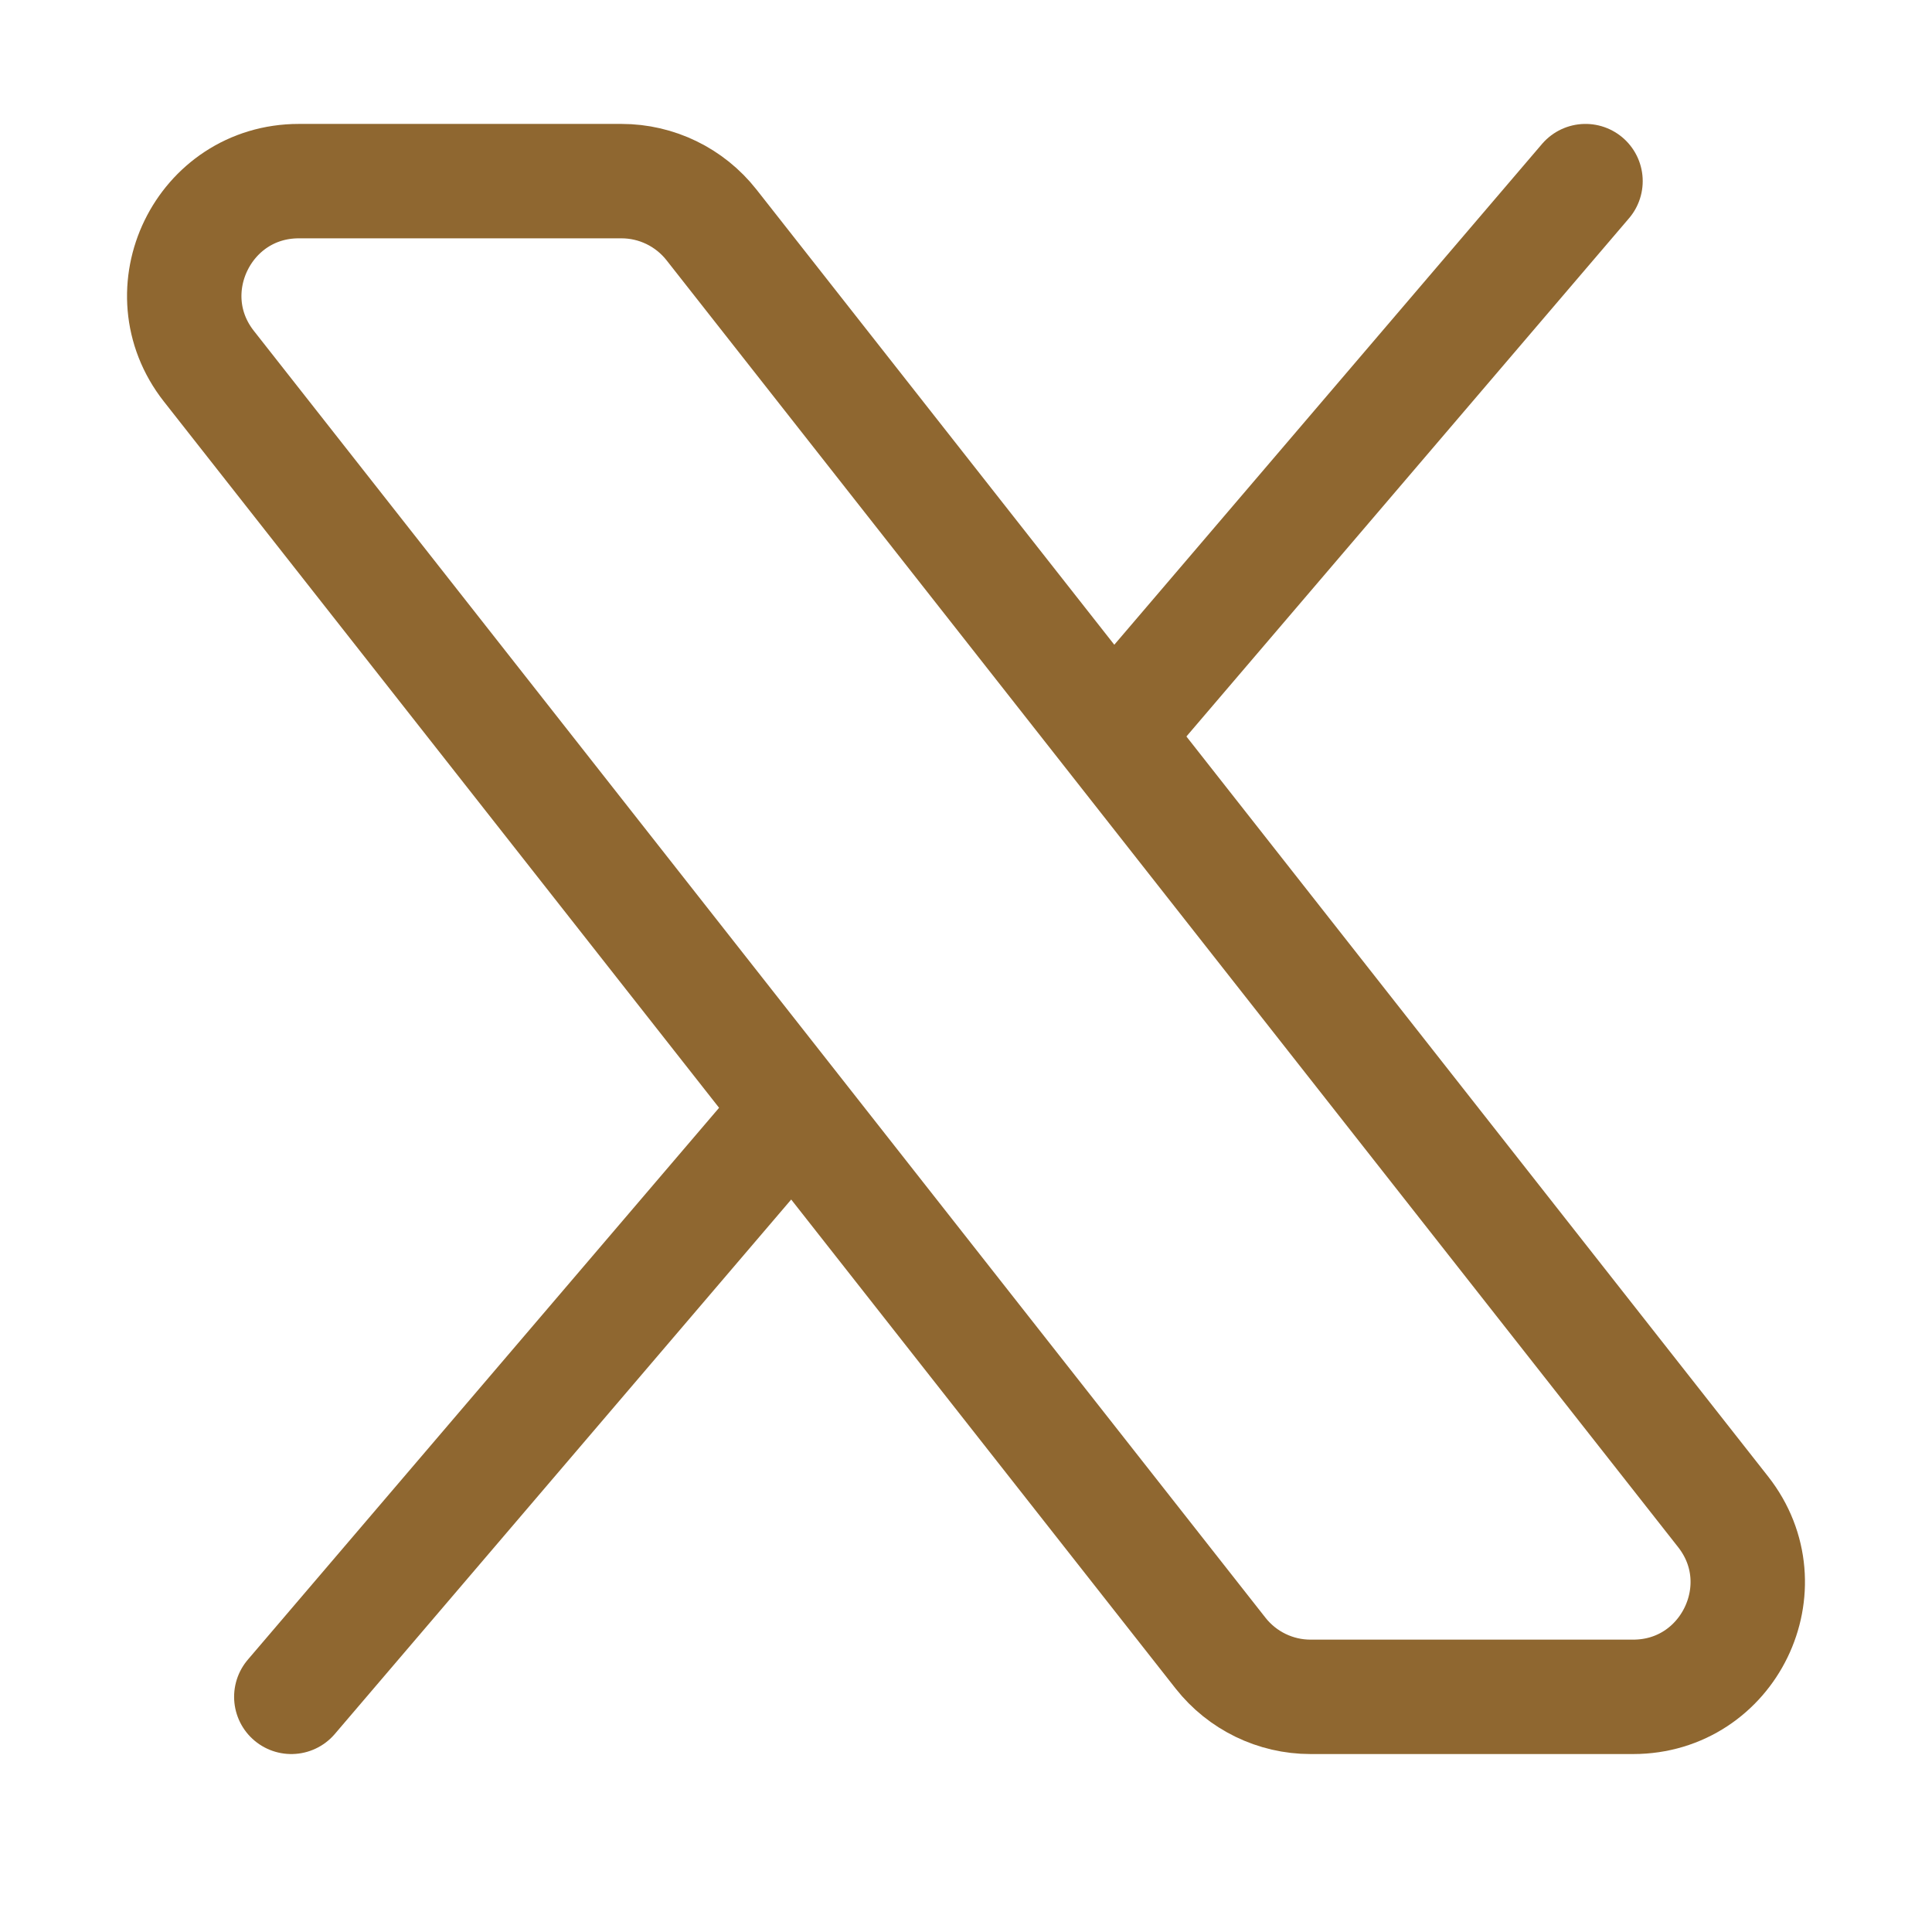
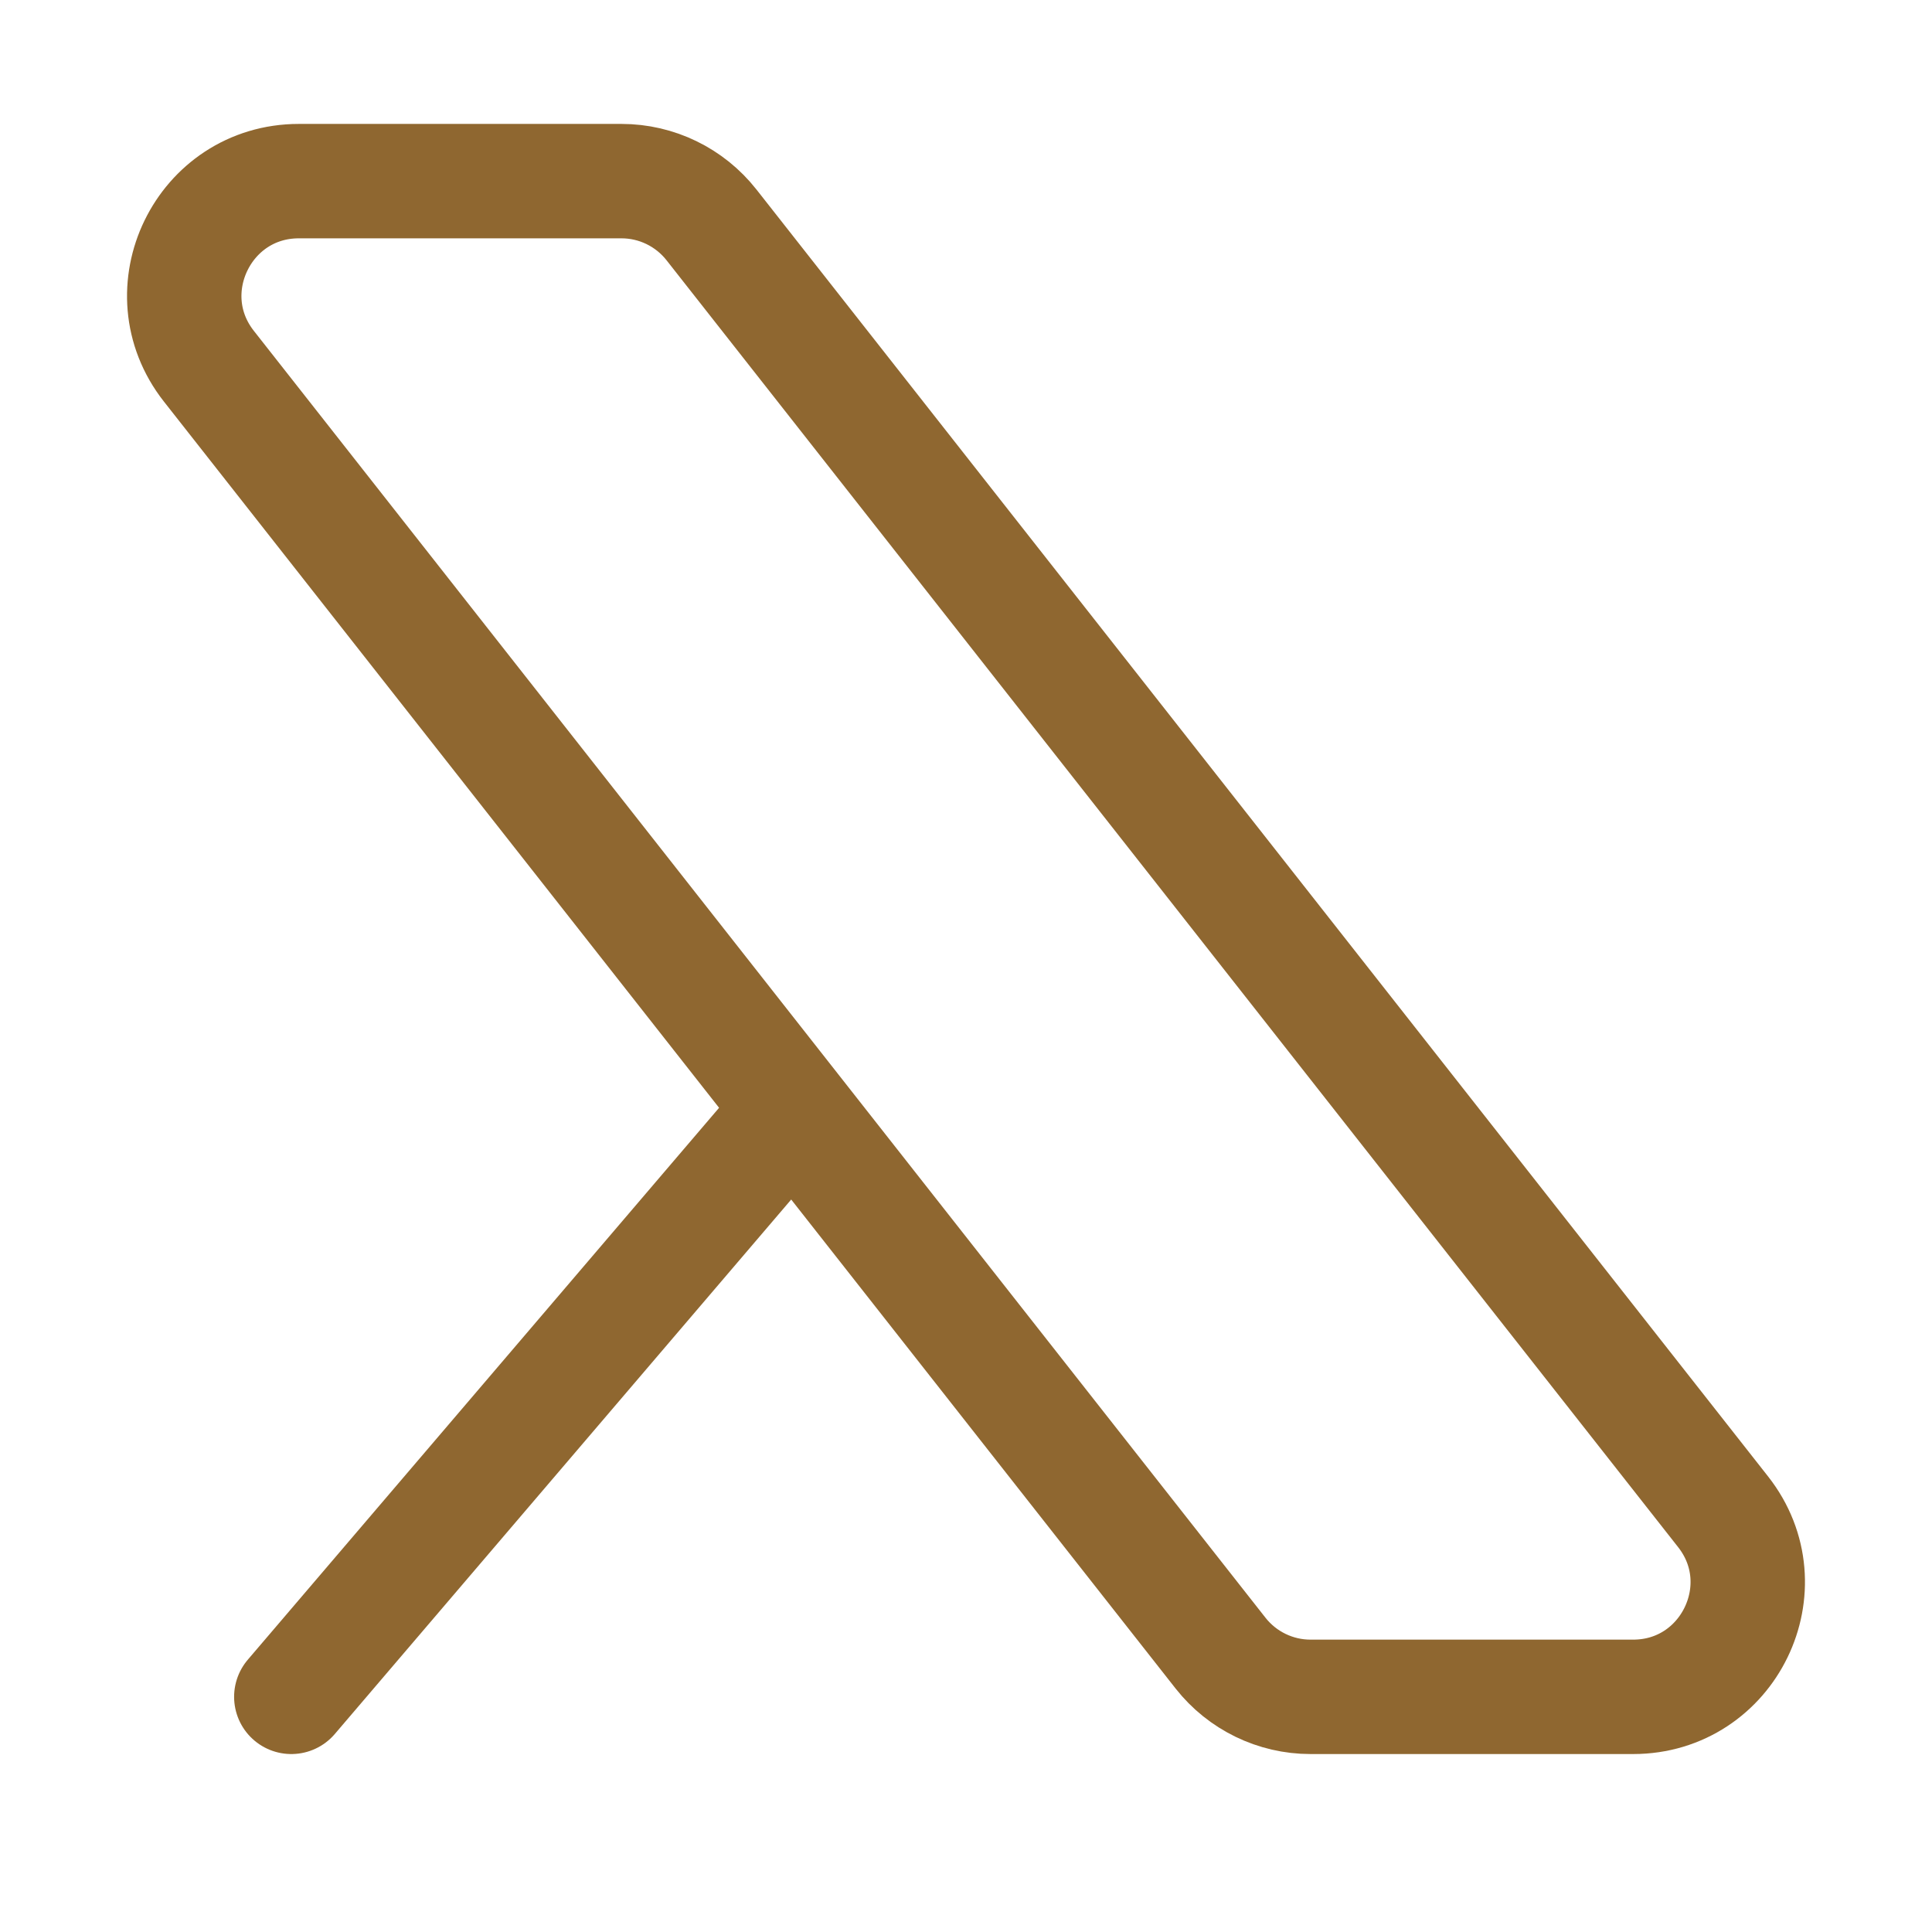
<svg xmlns="http://www.w3.org/2000/svg" width="32" height="32" viewBox="0 0 32 32" fill="none">
-   <path d="M18.75 11.794L26.261 3" stroke="#8F6730" stroke-width="1.895" stroke-linecap="round" />
  <path d="M4.825 28.105L12.617 18.98" stroke="#8F6730" stroke-width="1.895" stroke-linecap="round" />
  <path d="M10.294 3H4.95C3.369 3 2.483 4.823 3.46 6.066L20.216 27.381C20.576 27.838 21.125 28.105 21.706 28.105H27.05C28.631 28.105 29.517 26.283 28.54 25.04L11.784 3.724C11.424 3.267 10.875 3 10.294 3Z" stroke="#8F6730" stroke-width="1.895" />
</svg>